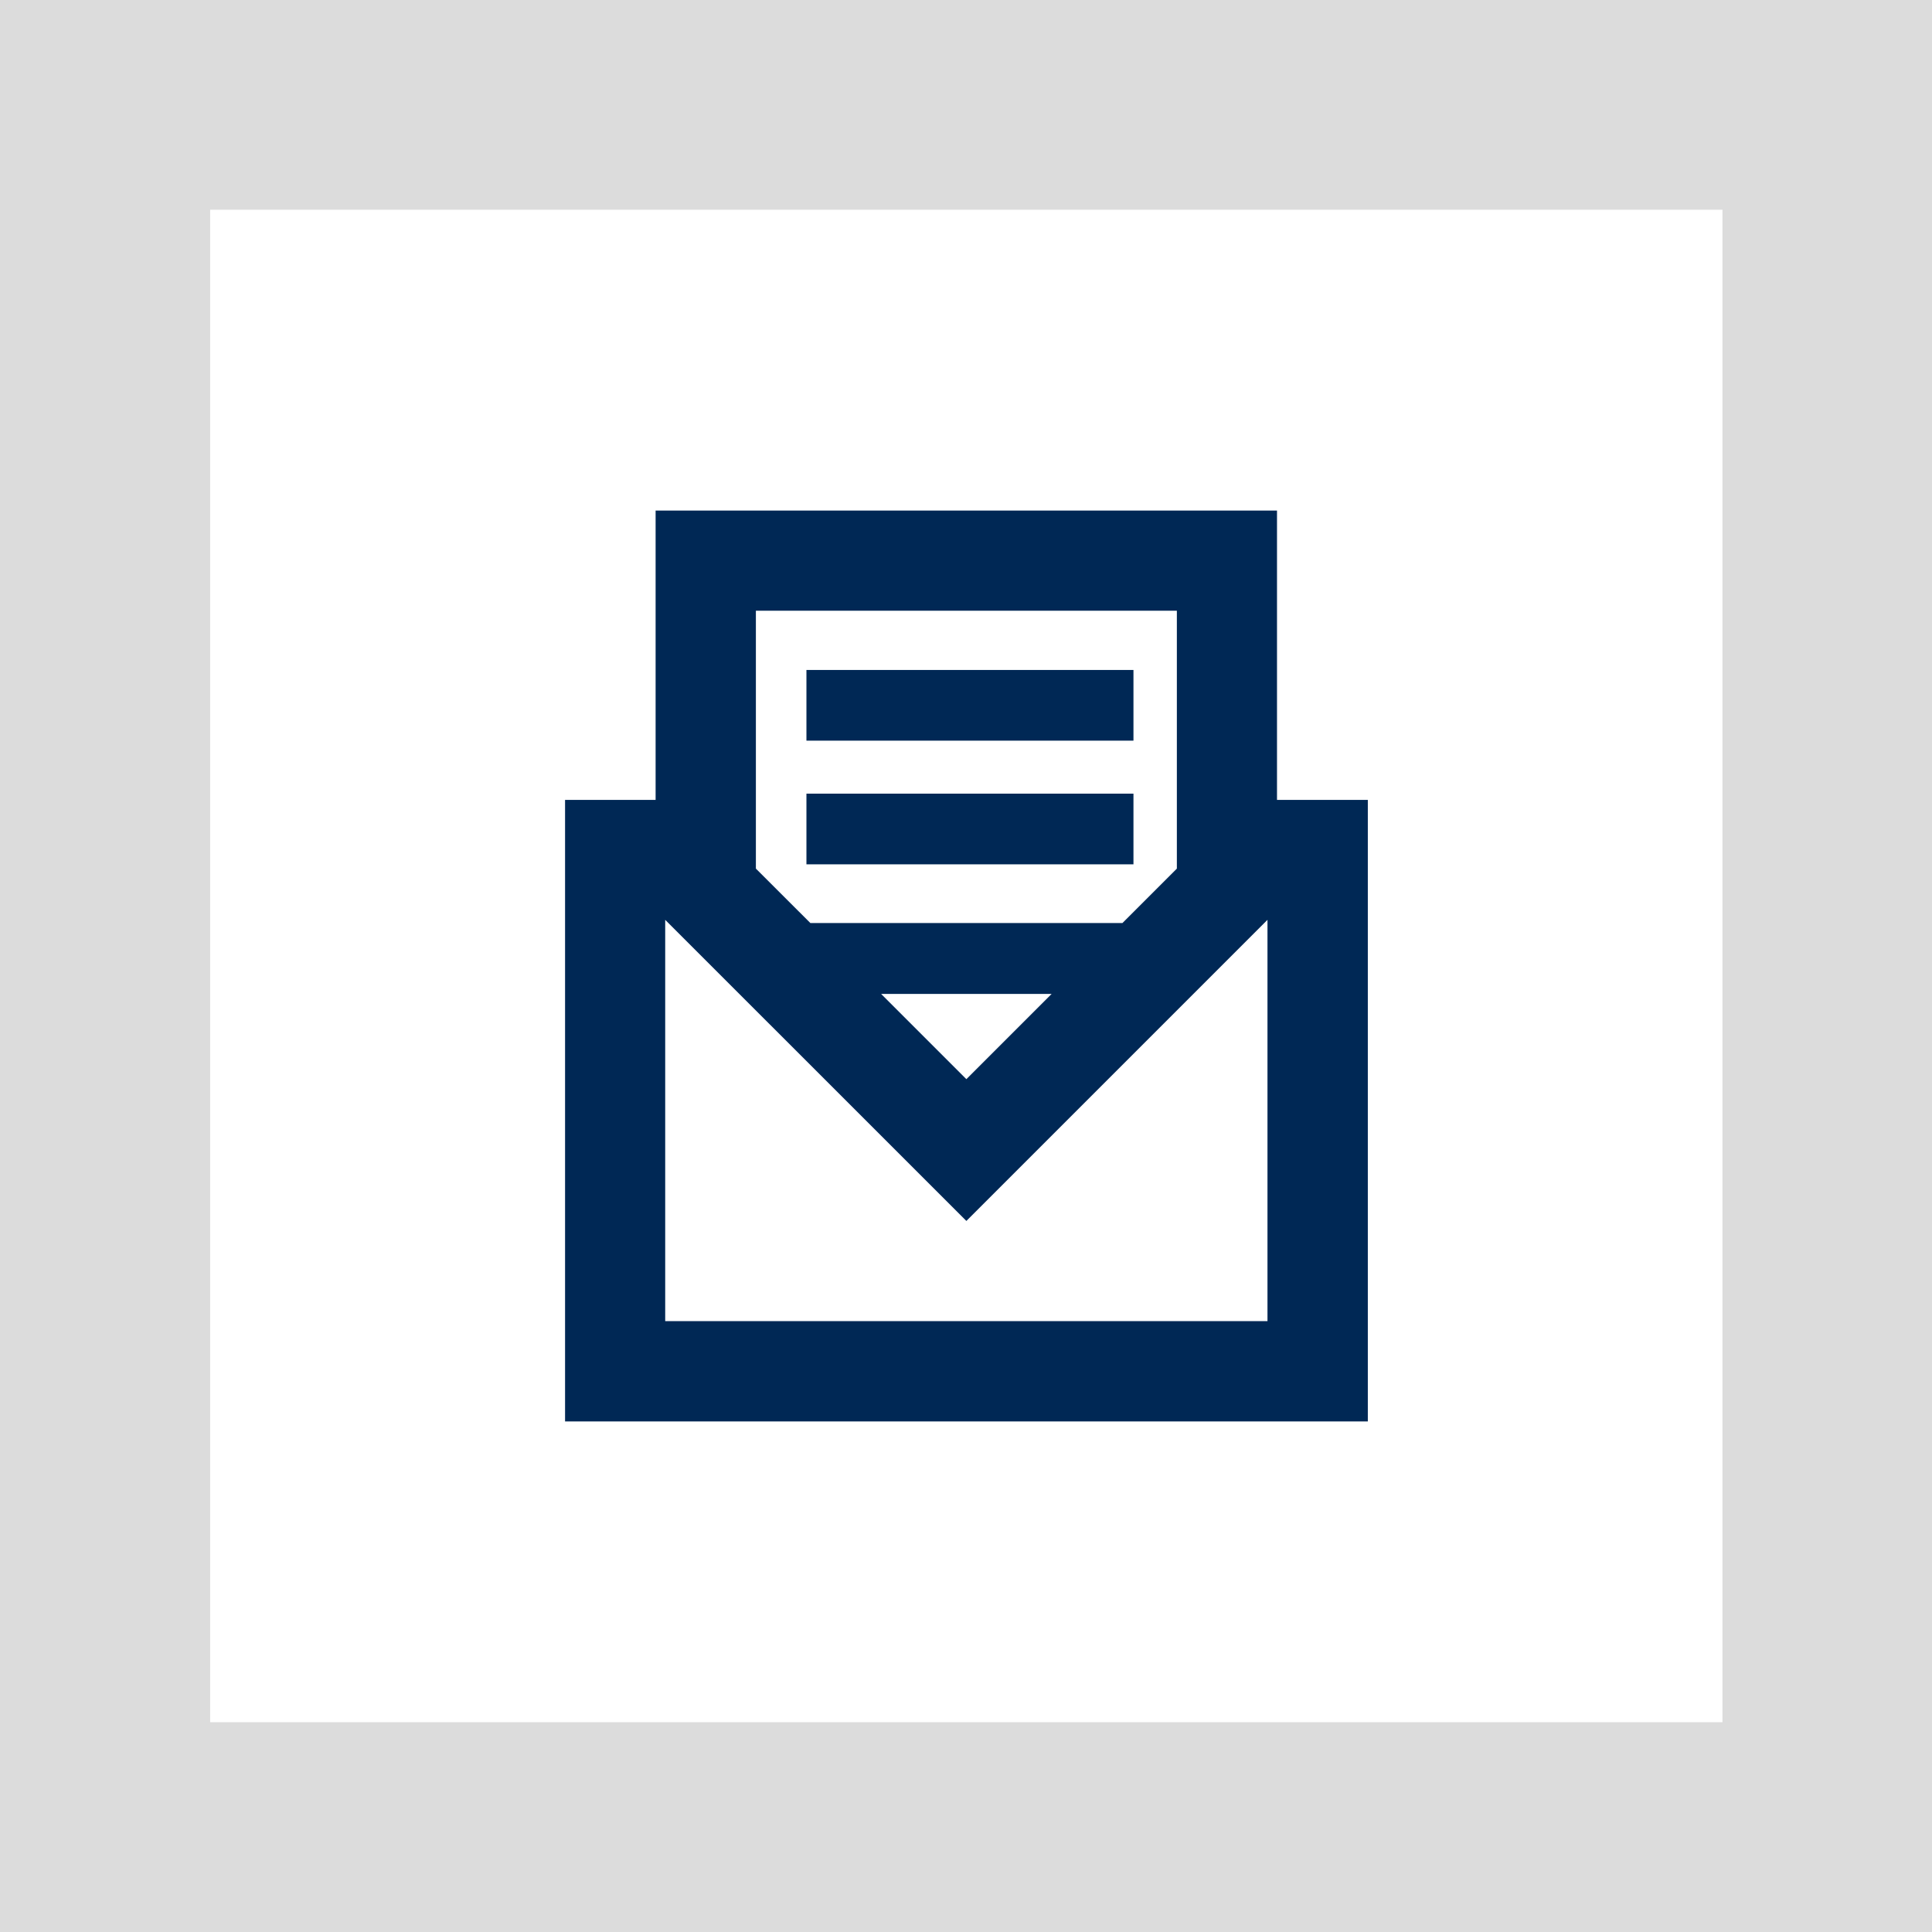
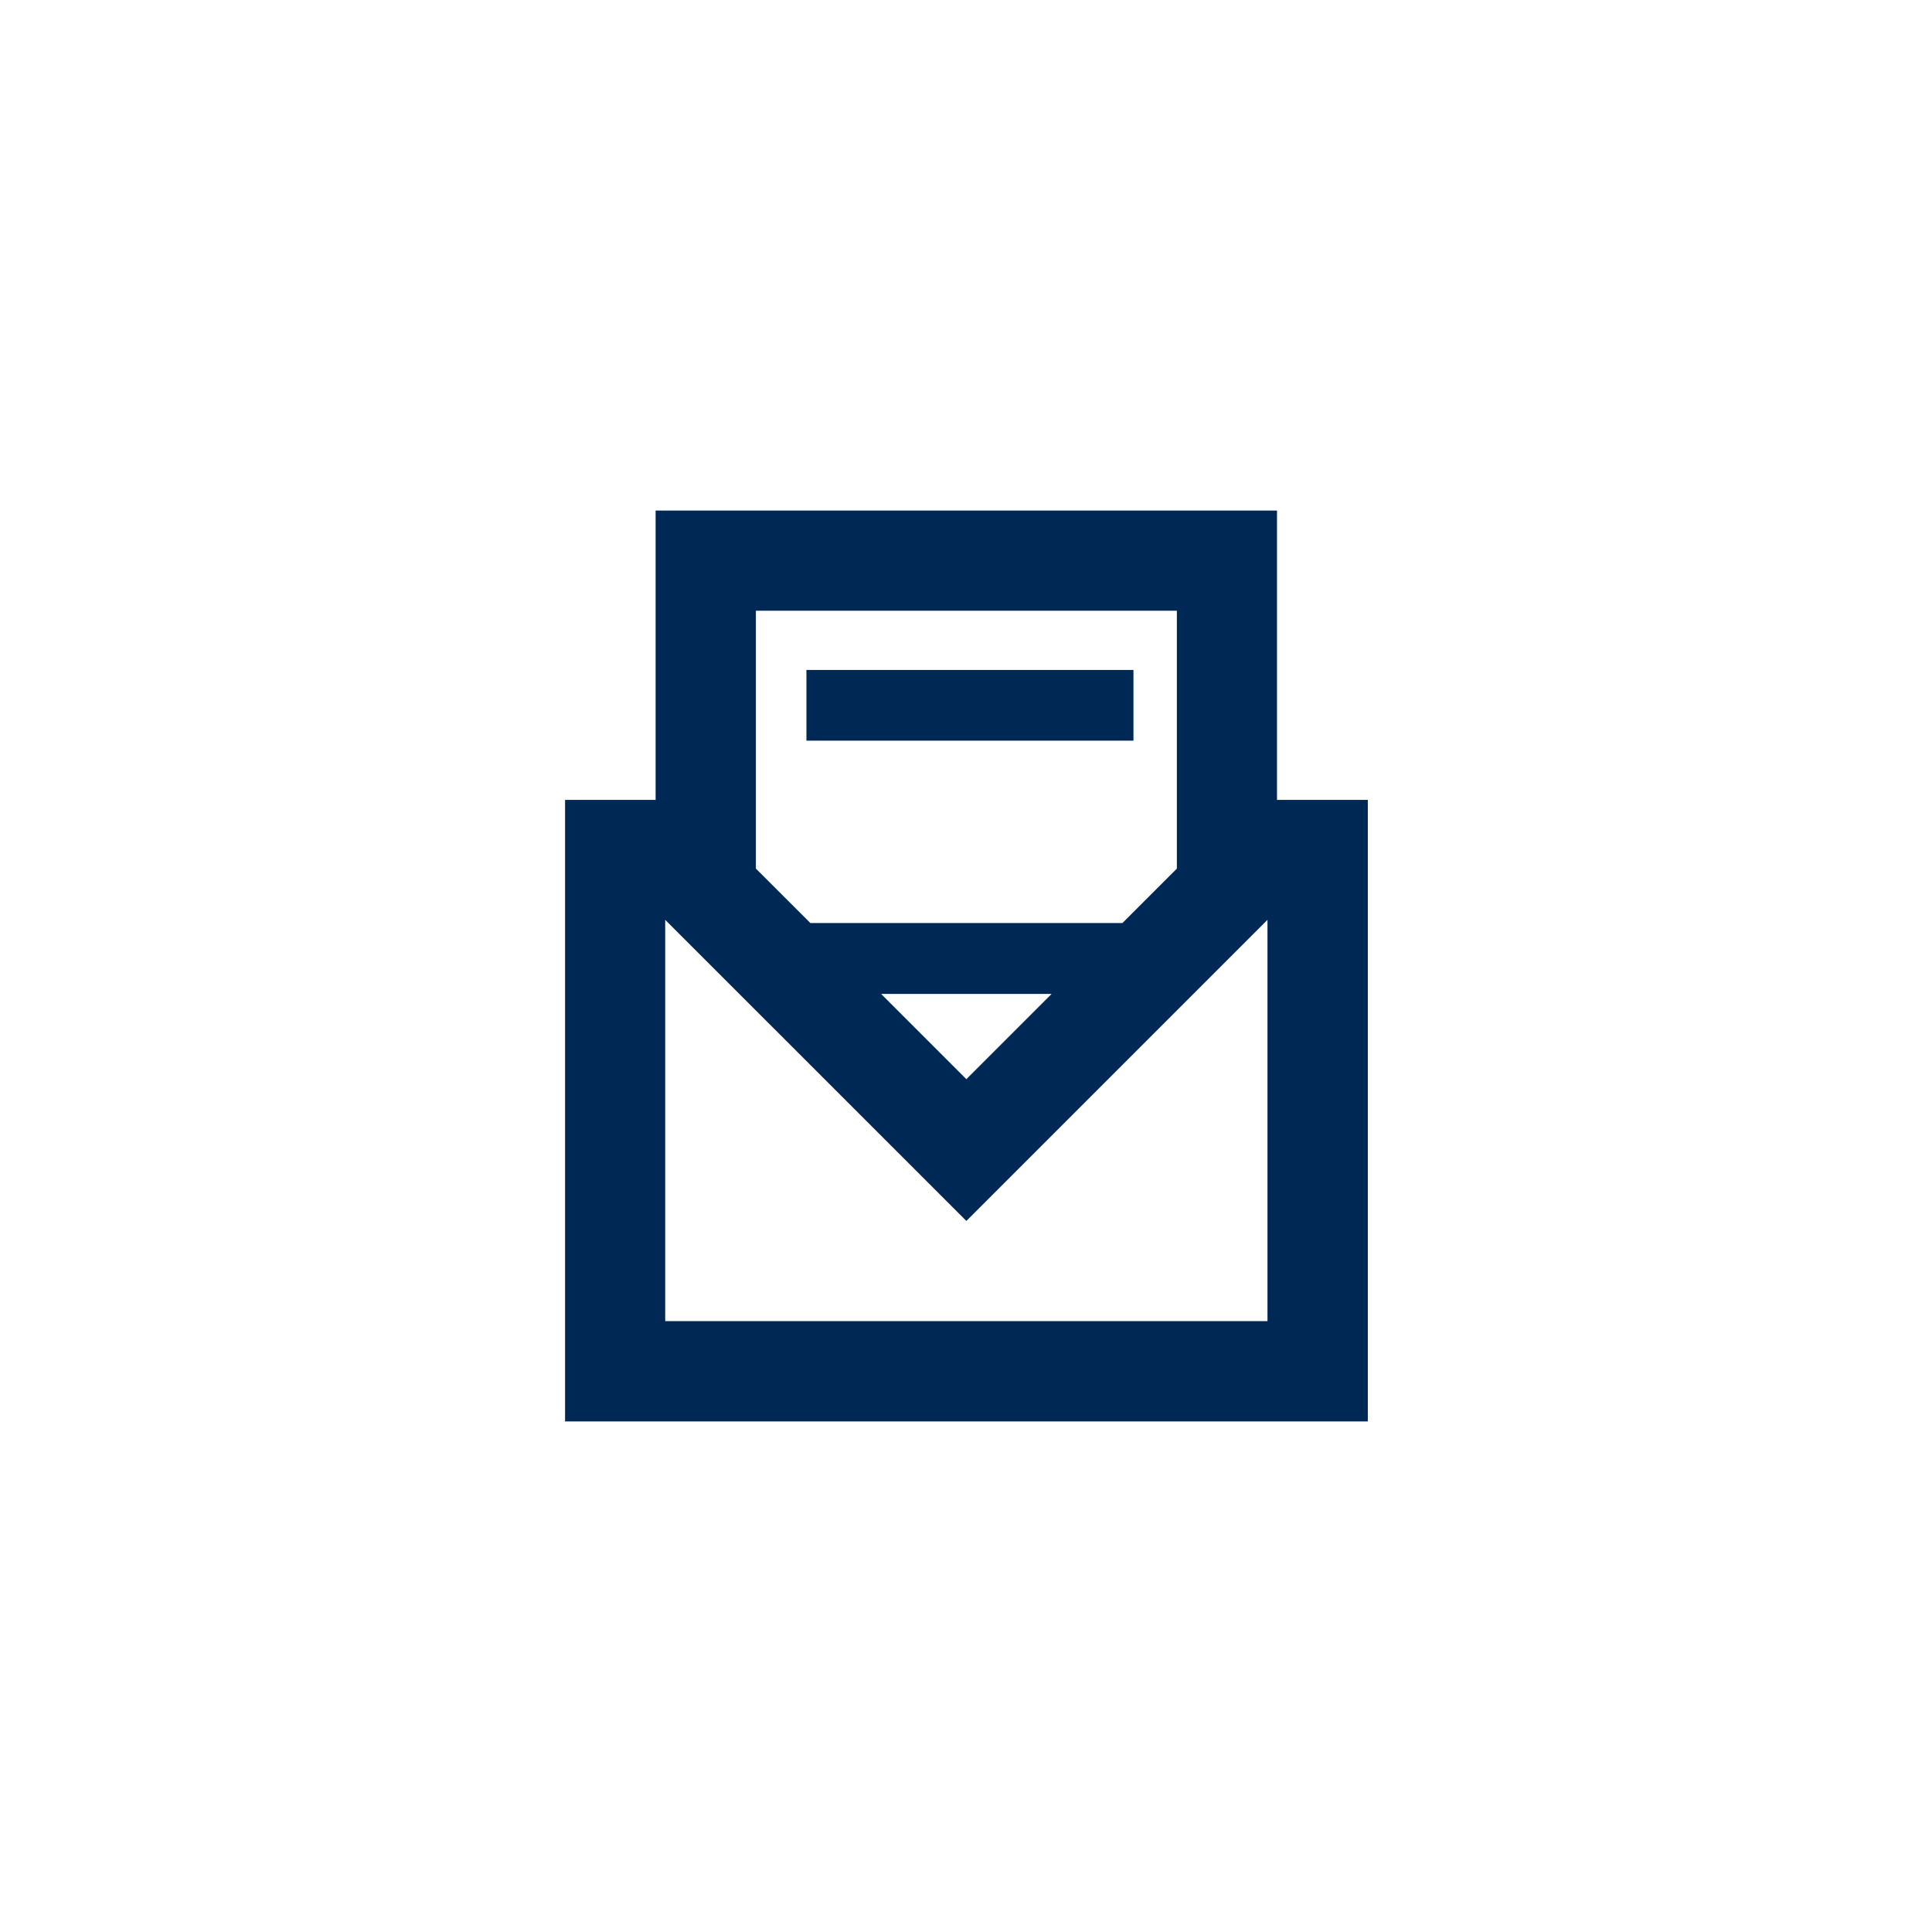
<svg xmlns="http://www.w3.org/2000/svg" version="1.1" id="Vrstva_1" x="0px" y="0px" width="28.399px" height="28.4px" viewBox="-0.003 0.003 28.399 28.4" xml:space="preserve">
  <g id="icon-newsletter" transform="translate(-8010.968 559.352)">
-     <path id="Path_9" fill="#DCDCDC" d="M8010.965-559.349v28.4h28.399v-28.4H8010.965z M8036.284-534.034h-22.23v-22.232h22.23   V-534.034z" />
    <g id="Group_9" transform="translate(8.304 7.508)">
      <path id="Path_10" fill="#002855" d="M8021.432-555.099v-4.253h-9.134v4.253h-1.331v9.136h11.8v-9.136H8021.432z M8019.96-557.88    v3.791l-0.8,0.8h-4.587l-0.801-0.8v-3.791H8019.96z M8018.119-552.247l-1.253,1.253l-1.253-1.253H8018.119z M8012.439-547.437    v-5.899l4.427,4.426l4.426-4.426v5.899H8012.439z" />
      <rect id="Rectangle_40" x="8014.515" y="-557.009" fill="#002855" width="4.807" height="1.039" />
-       <rect id="Rectangle_41" x="8014.515" y="-555.191" fill="#002855" width="4.807" height="1.039" />
    </g>
  </g>
</svg>